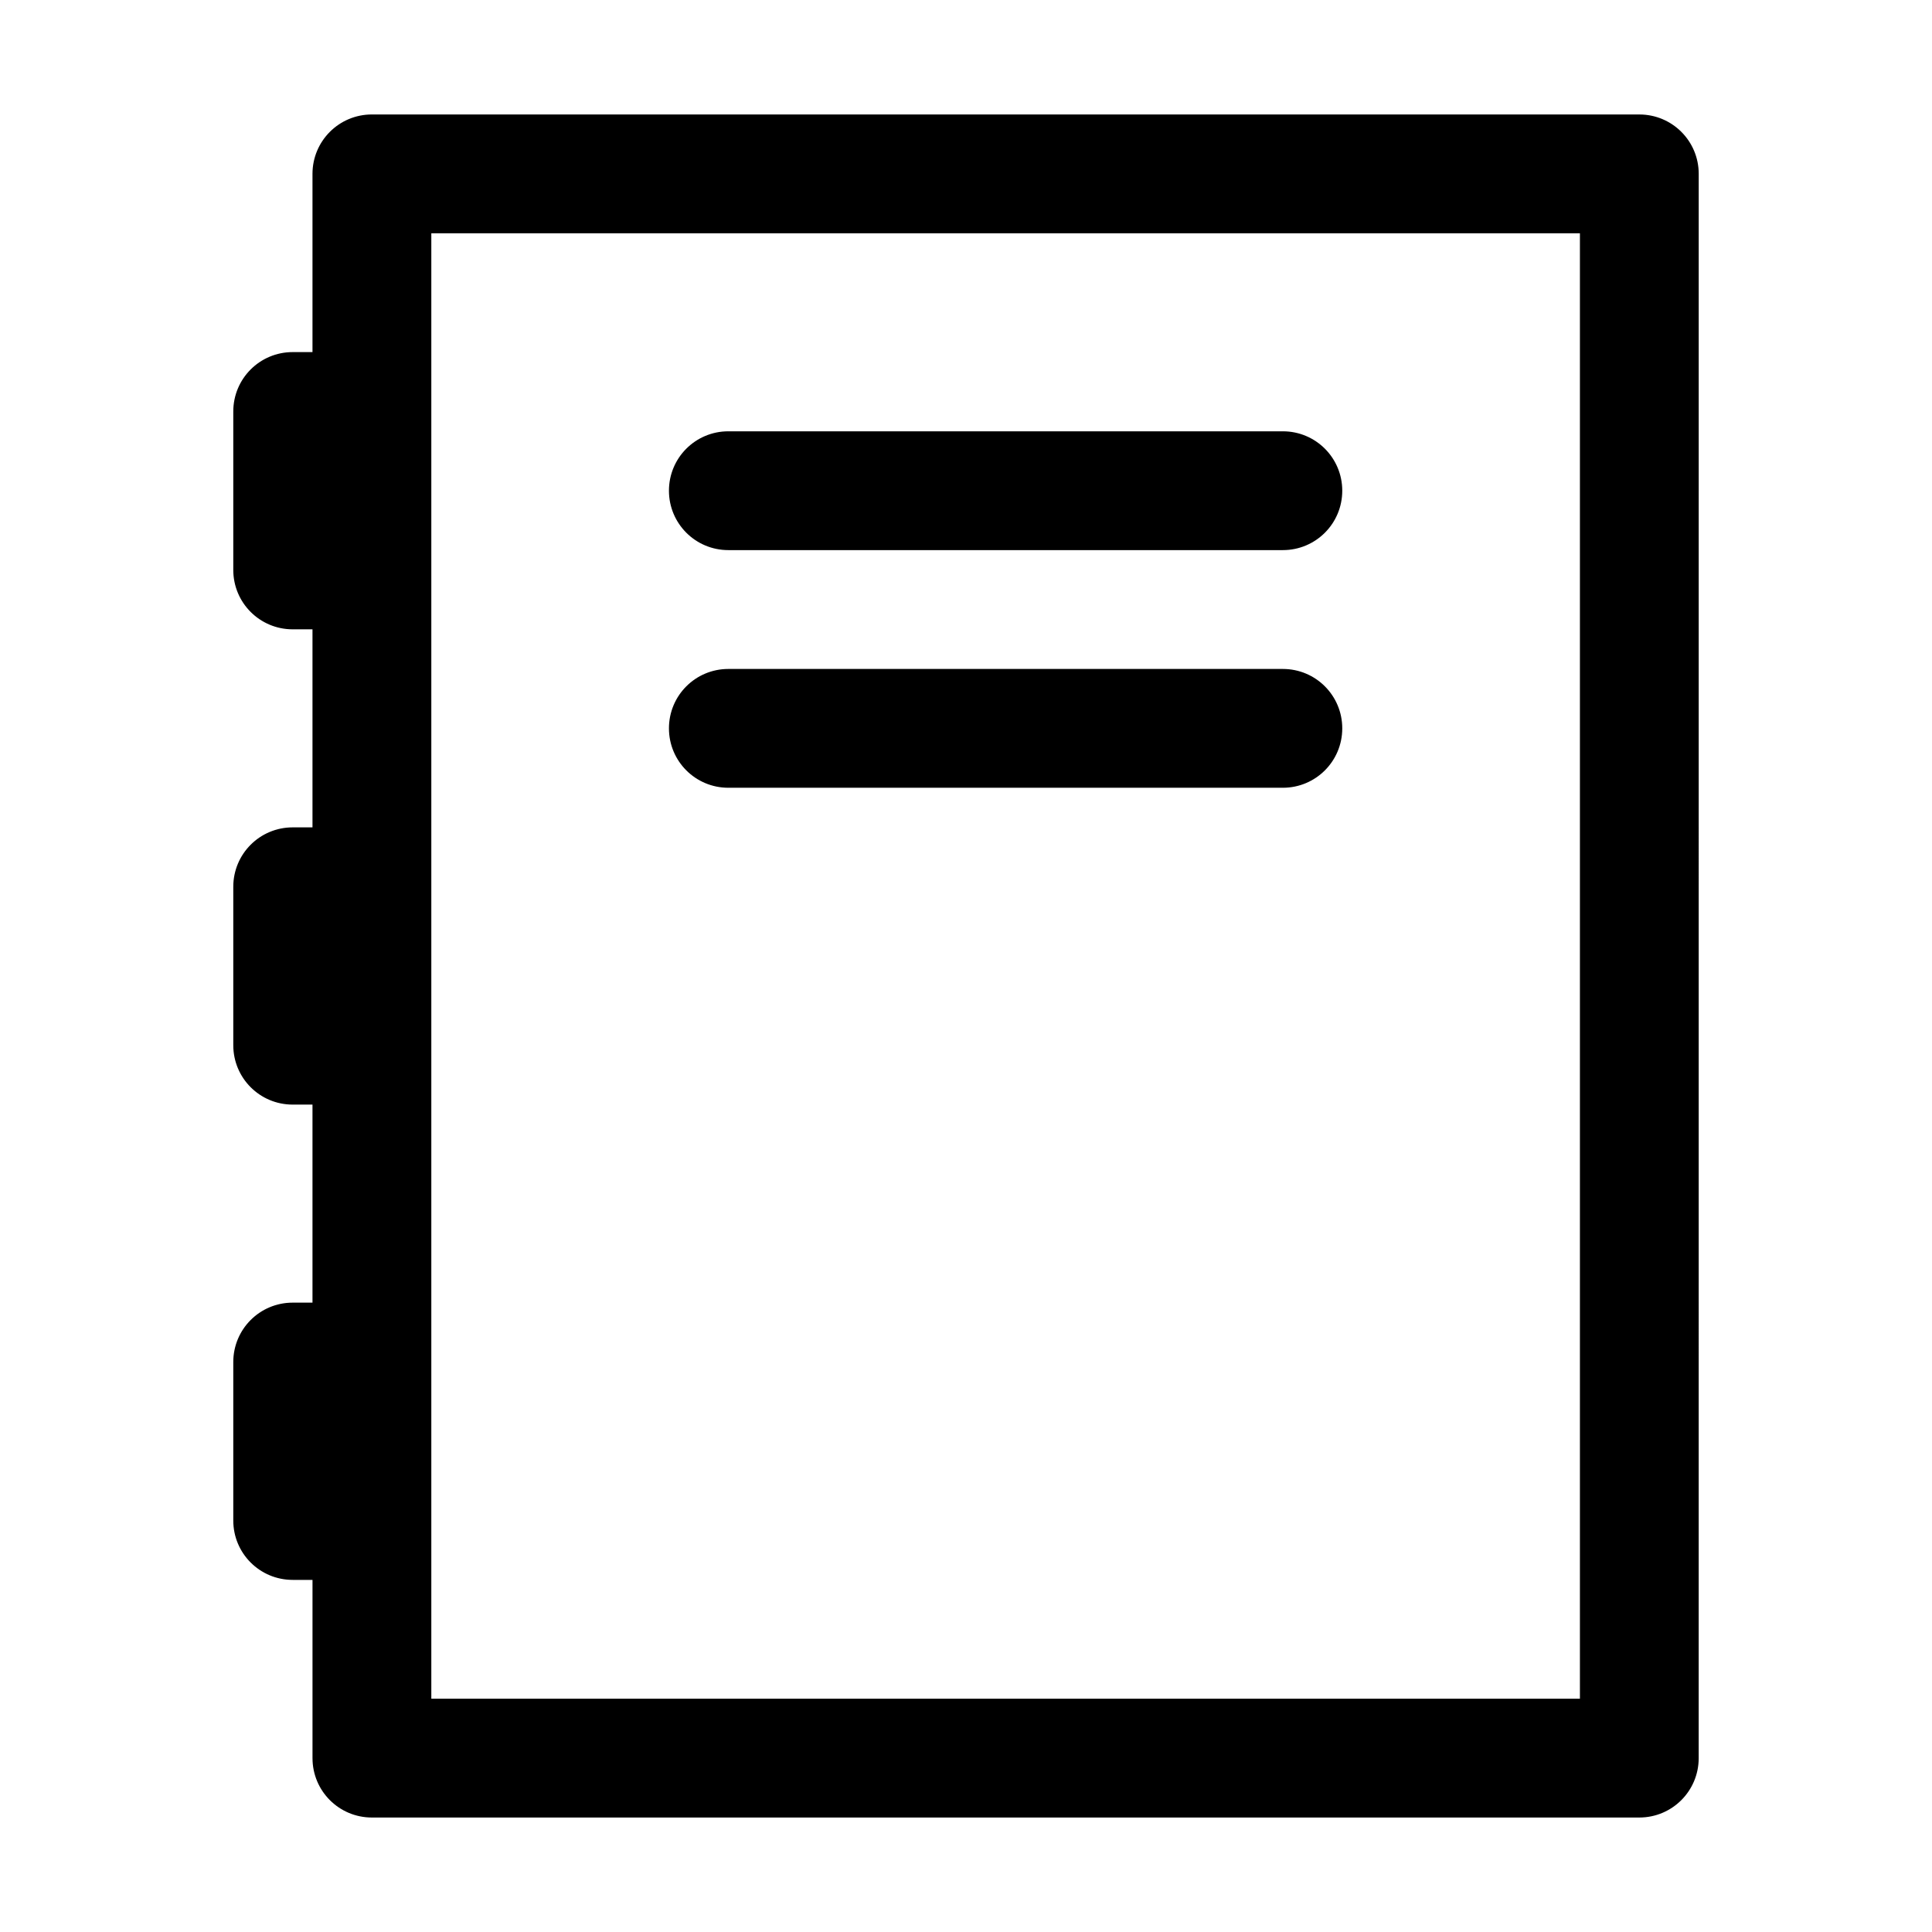
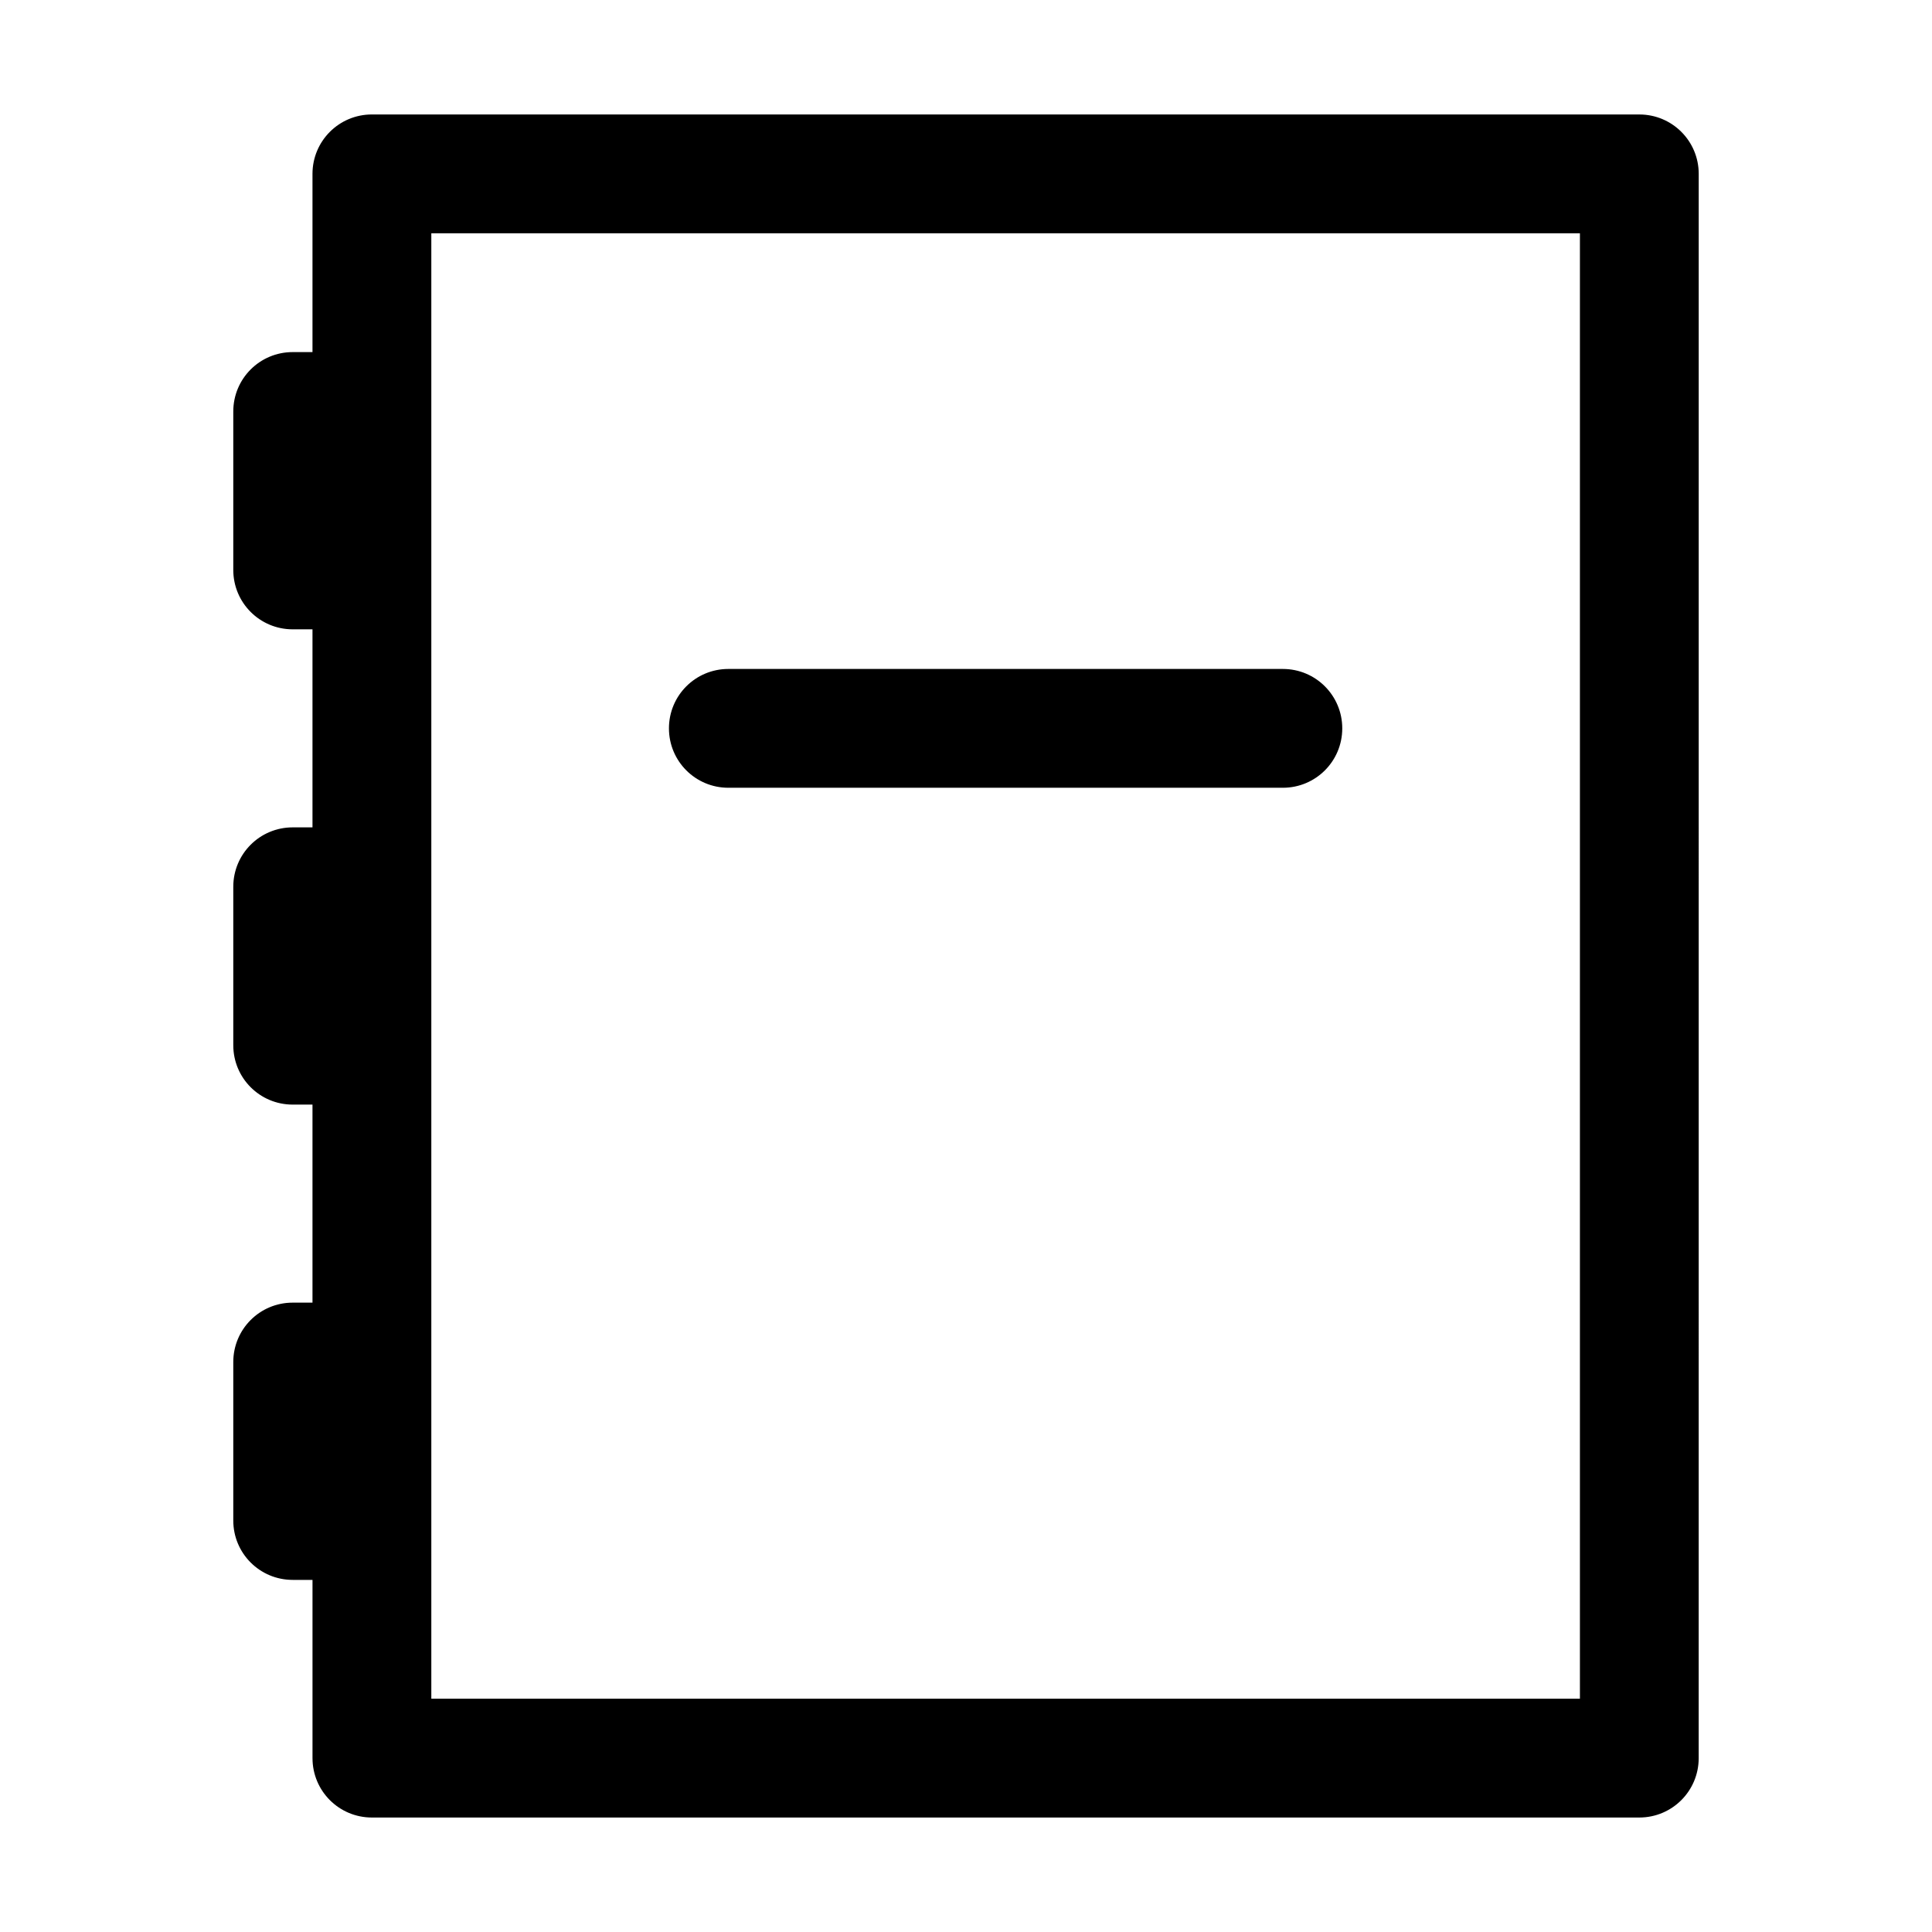
<svg xmlns="http://www.w3.org/2000/svg" fill="#000000" width="800px" height="800px" version="1.1" viewBox="144 144 512 512">
  <g>
    <path d="m221.57 562.69h5.246v47.23c0 8.711 7.031 15.742 15.742 15.742h335.87c8.711 0 15.742-7.031 15.742-15.742l0.008-419.84c0-8.711-7.031-15.742-15.742-15.742l-335.88-0.004c-8.711 0-15.746 7.035-15.746 15.746v47.23h-5.246c-8.711 0-15.742 7.031-15.742 15.742v41.984c0 8.711 7.031 15.742 15.742 15.742h5.246v52.48l-5.246 0.004c-8.711 0-15.742 7.031-15.742 15.742v41.984c0 8.711 7.031 15.742 15.742 15.742h5.246v52.48l-5.246 0.004c-8.711 0-15.742 7.031-15.742 15.742v41.984c-0.004 8.715 7.031 15.746 15.742 15.746zm36.734-15.746v-341.12h304.39v388.35h-304.39z" />
-     <path d="m483.96 258.3h-146.94c-8.711 0-15.742 7.031-15.742 15.742 0 8.711 7.031 15.742 15.742 15.742h146.95c8.711 0 15.742-7.031 15.742-15.742 0-8.707-7.031-15.742-15.746-15.742z" />
-     <path d="m483.96 321.28h-146.94c-8.711 0-15.742 7.031-15.742 15.742 0 8.711 7.031 15.742 15.742 15.742h146.95c8.711 0 15.742-7.031 15.742-15.742 0-8.707-7.031-15.742-15.746-15.742z" />
+     <path d="m483.96 321.28h-146.94c-8.711 0-15.742 7.031-15.742 15.742 0 8.711 7.031 15.742 15.742 15.742h146.95c8.711 0 15.742-7.031 15.742-15.742 0-8.707-7.031-15.742-15.746-15.742" />
  </g>
</svg>